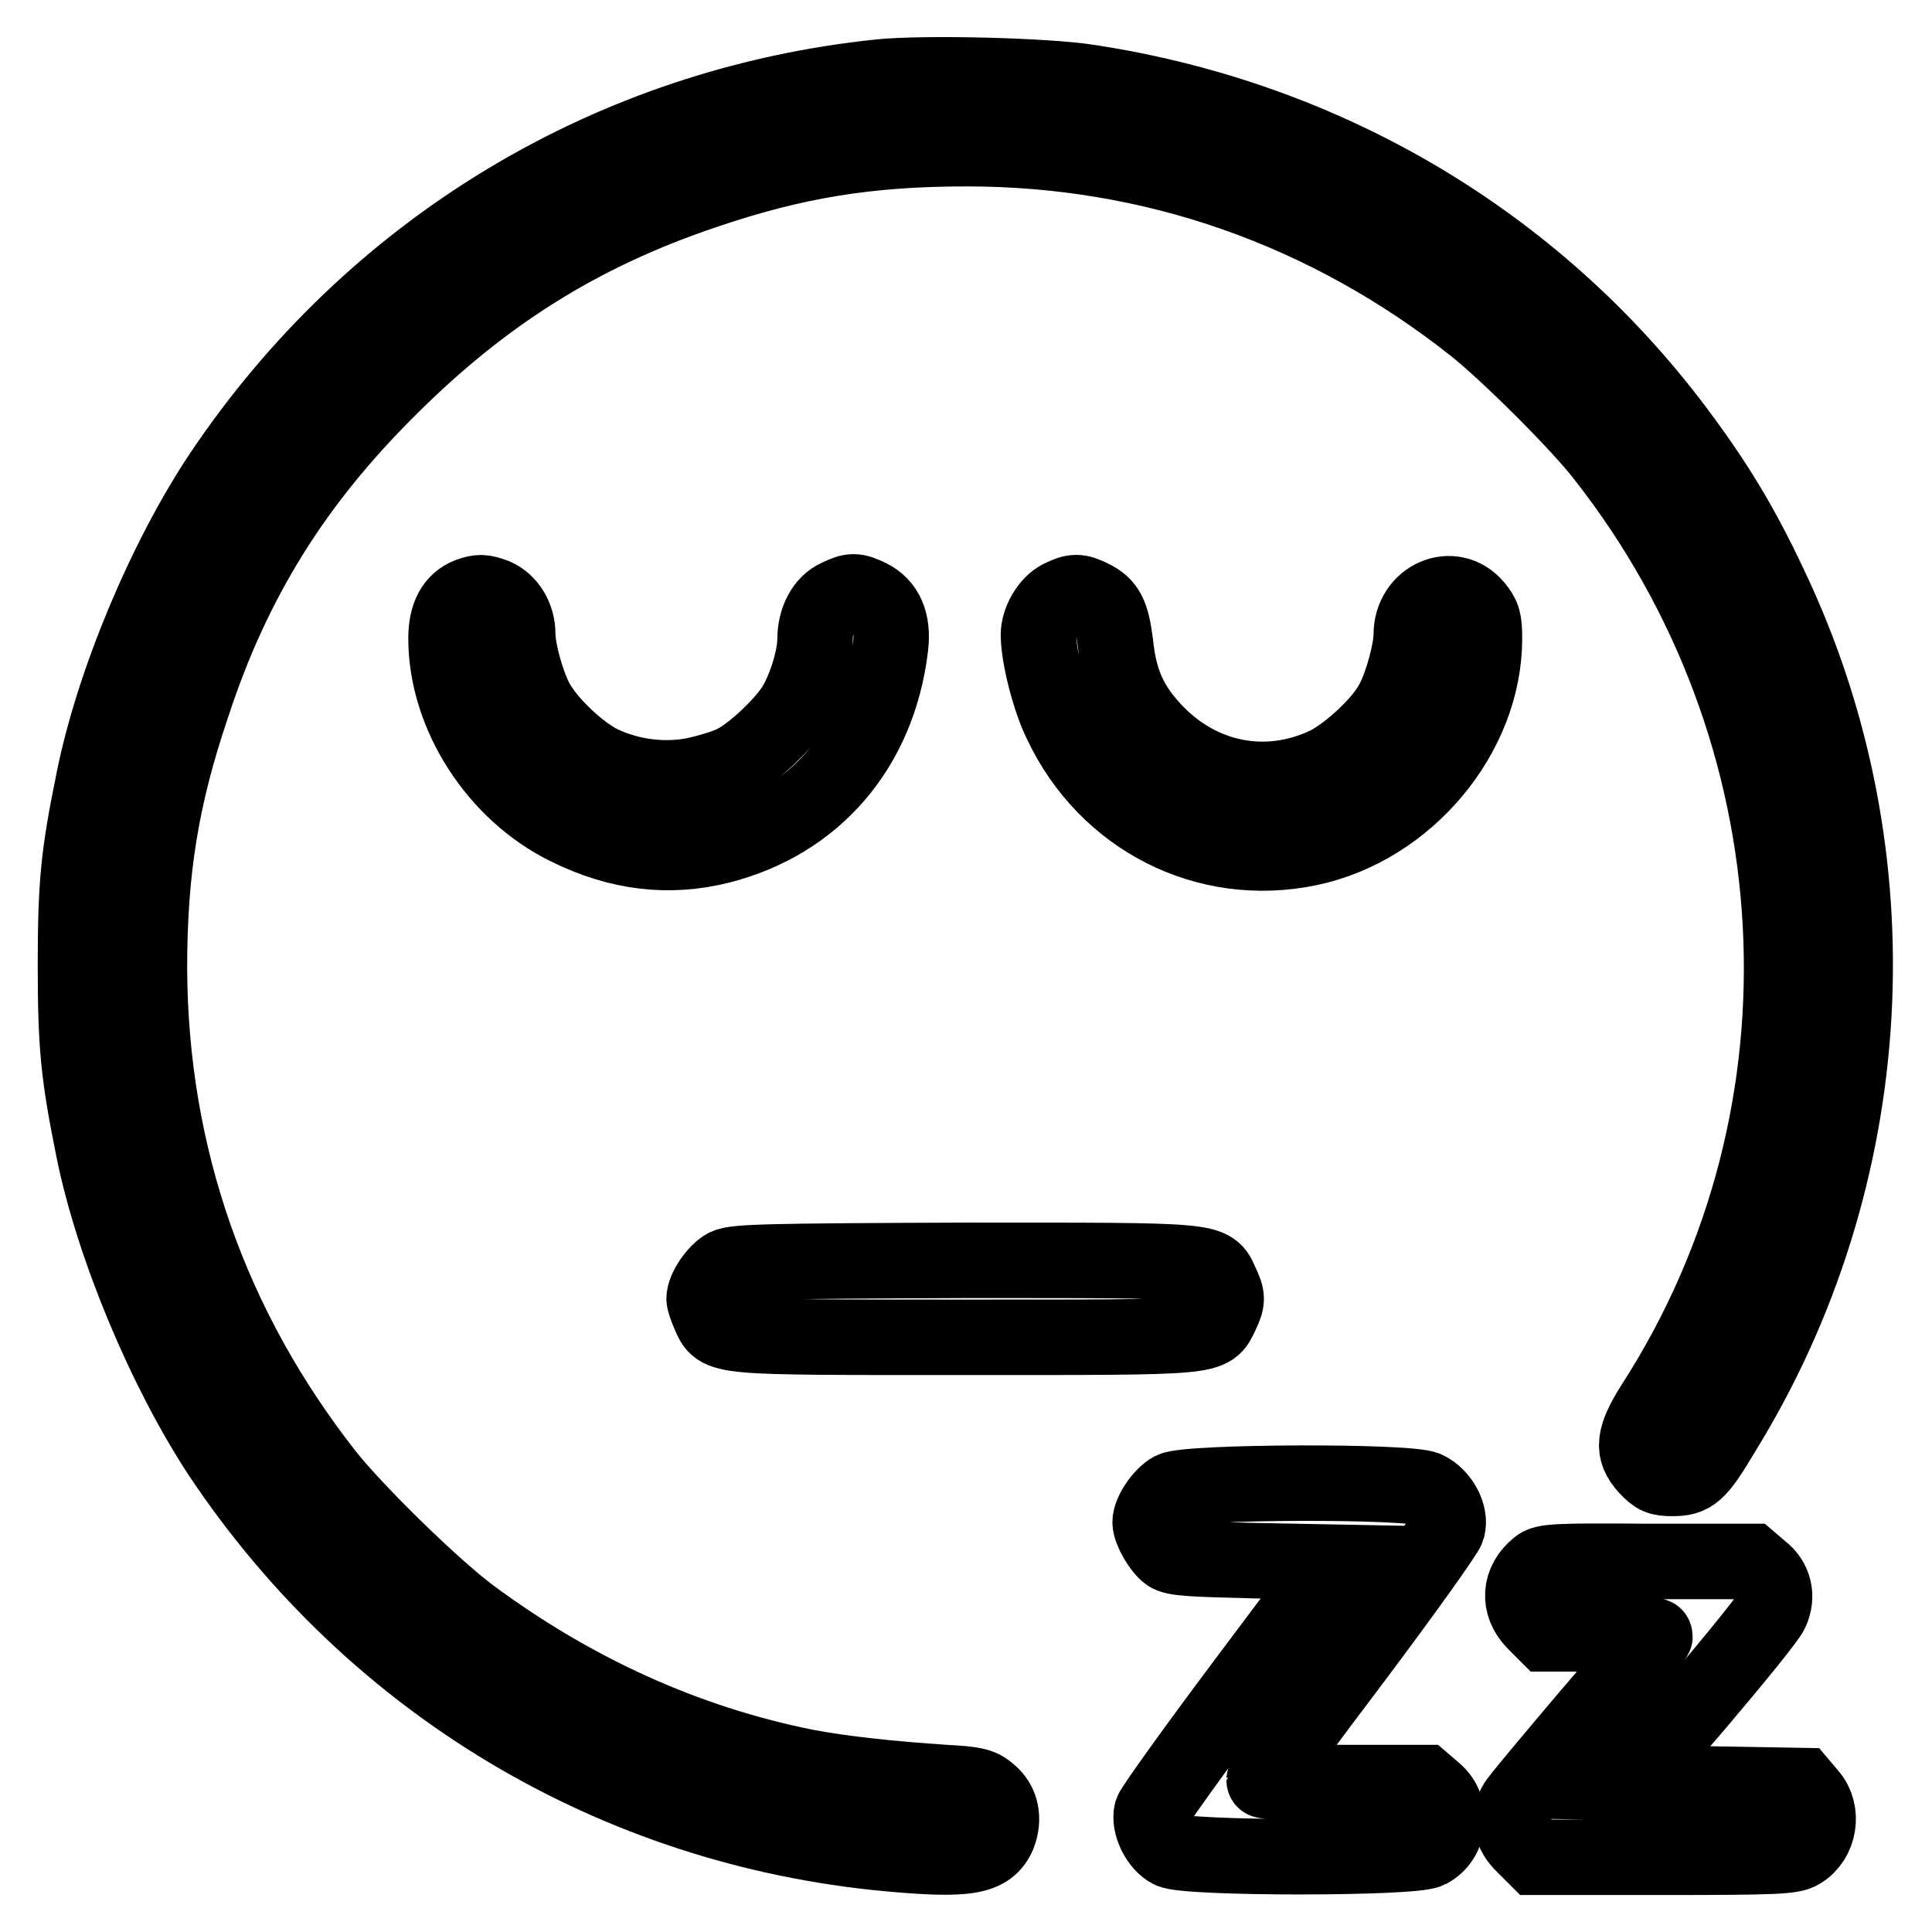
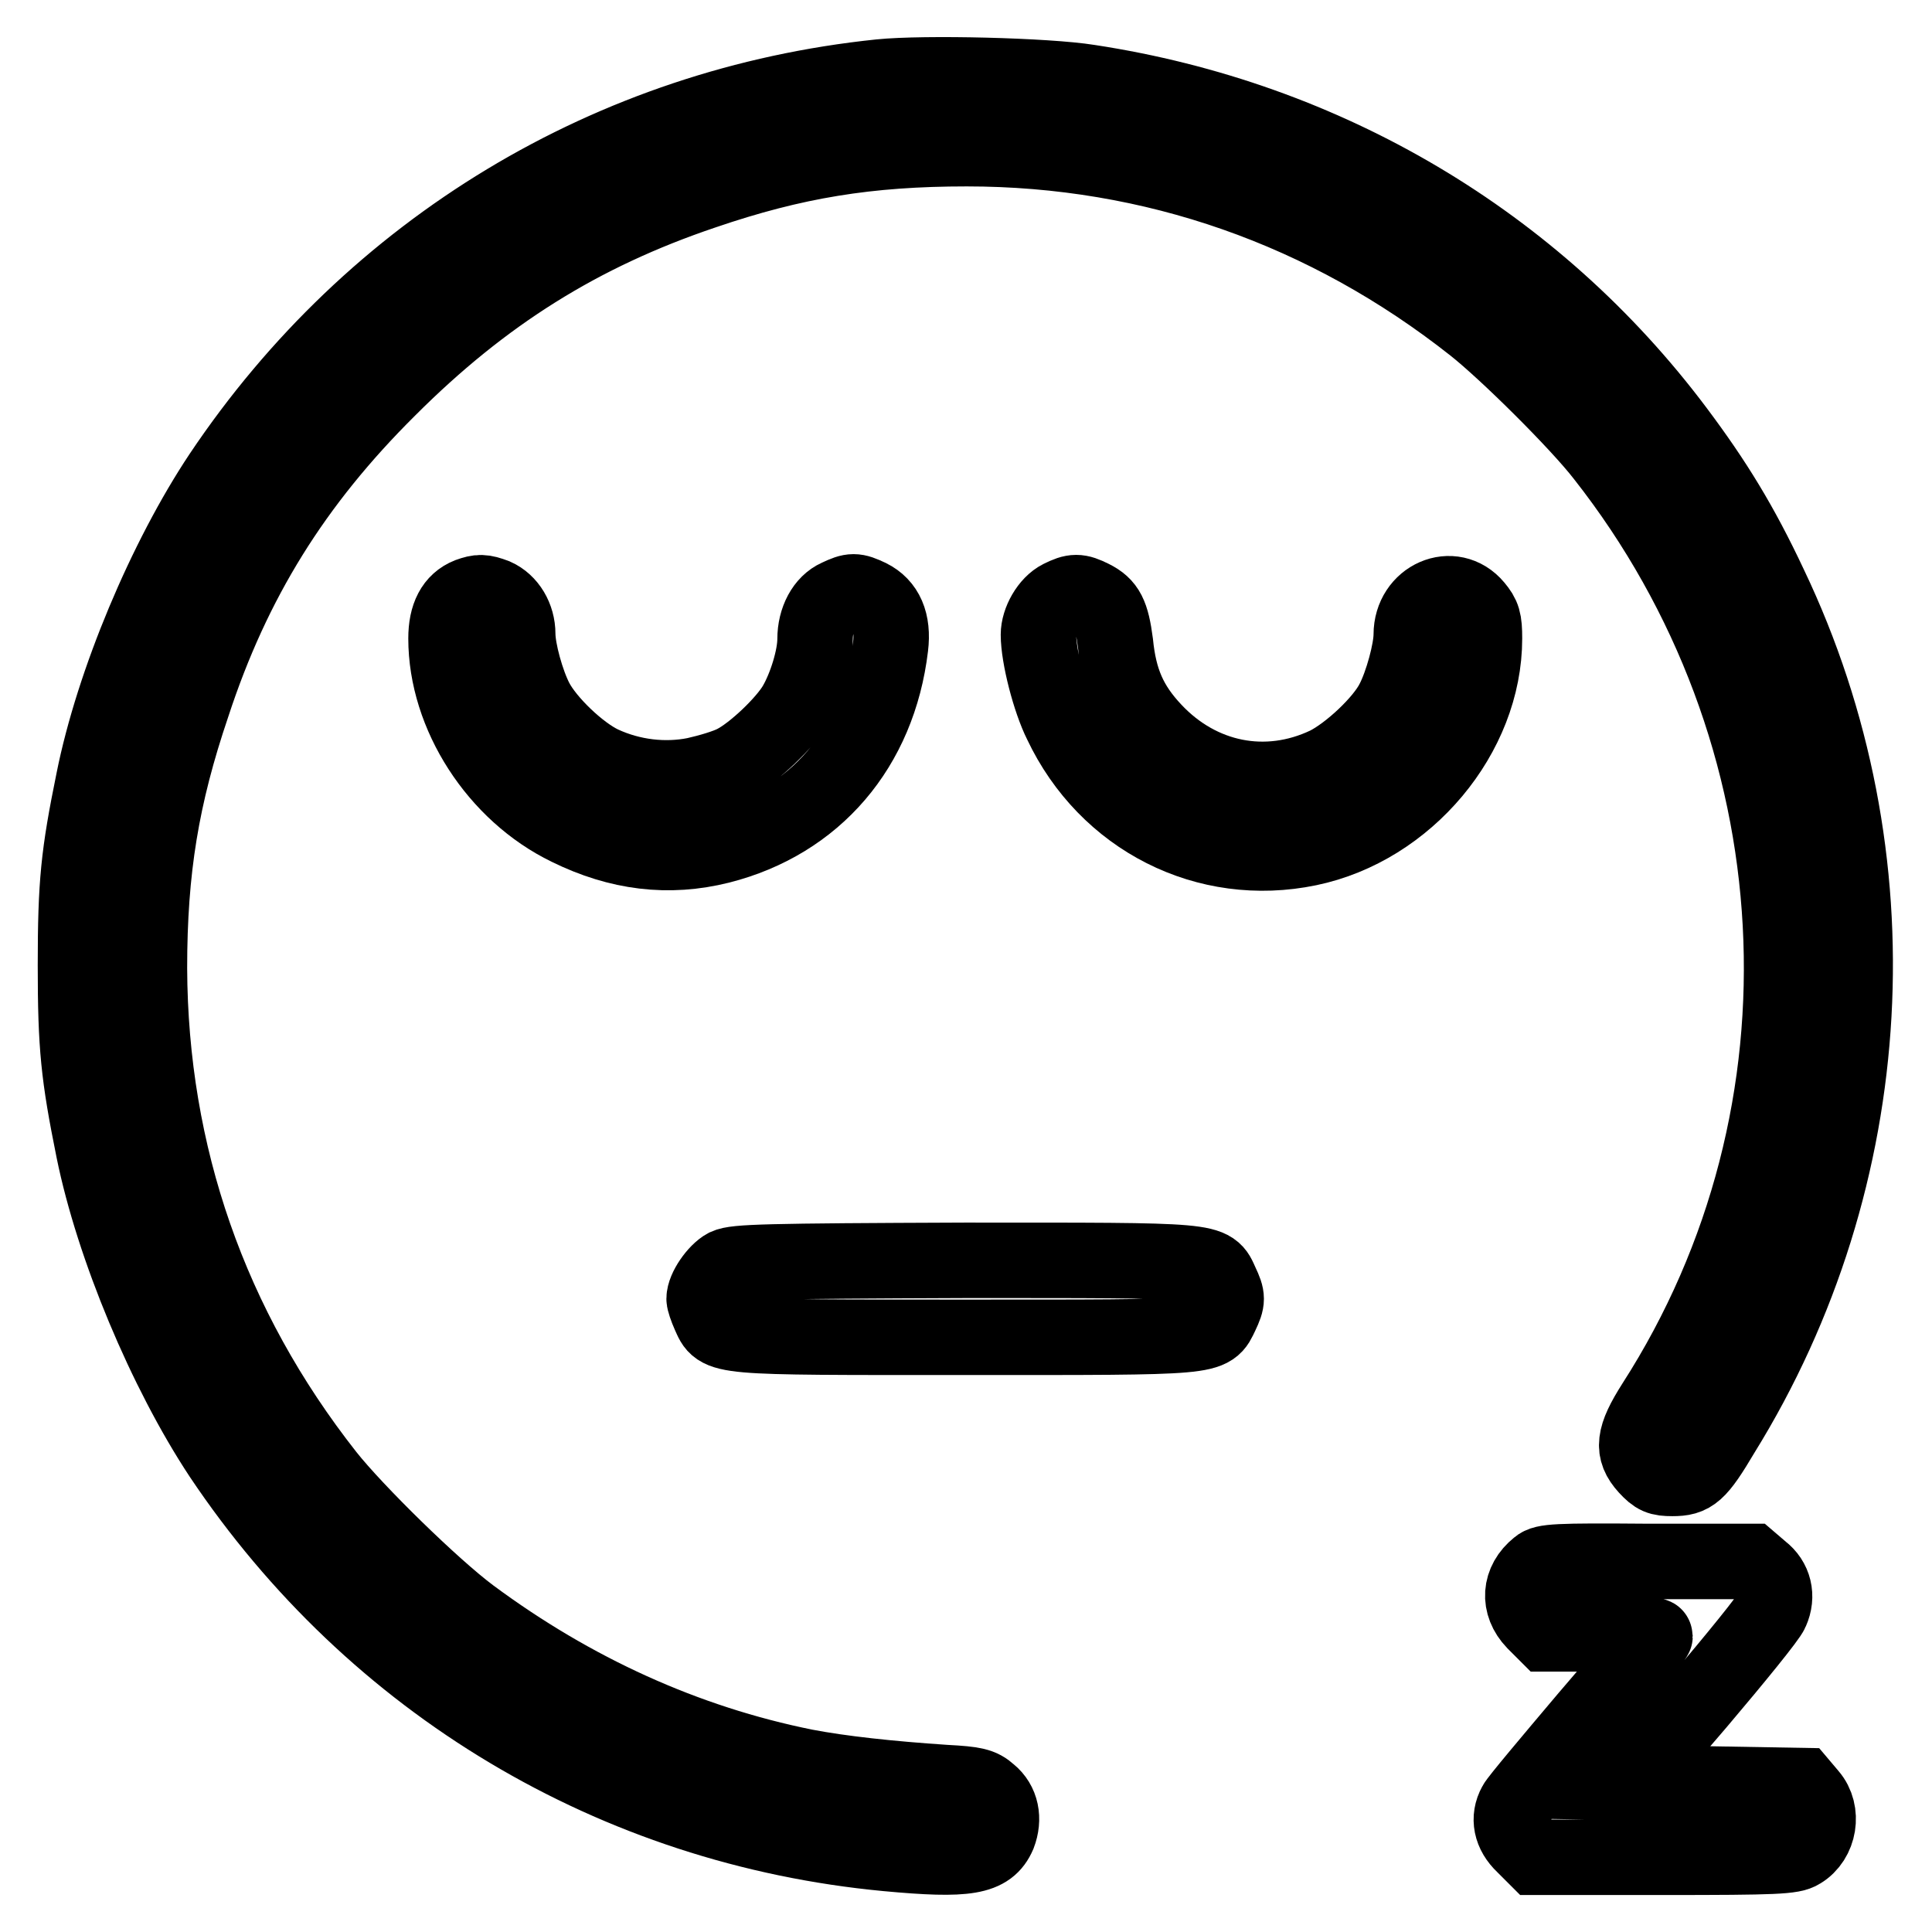
<svg xmlns="http://www.w3.org/2000/svg" version="1.1" x="0px" y="0px" viewBox="0 0 256 256" enable-background="new 0 0 256 256" xml:space="preserve">
  <g>
    <g>
      <g>
        <path stroke-width="10" fill-opacity="0" stroke="#000000" d="M116.6,10.2C81,13.9,49.4,32.9,29.3,62.9C21.9,74,15,90.4,12.4,103.4c-2,9.8-2.4,13.6-2.4,24.5c0,10.8,0.4,14.6,2.4,24.5c2.6,12.8,9.5,29.3,16.9,40.5c20.2,30.2,52.2,49.3,88.2,52.7c10.7,1,13.5,0.5,14.8-2.5c0.8-2.1,0.4-4.2-1.2-5.5c-1.1-1-2-1.2-5.8-1.4c-7.5-0.5-13.9-1.2-18.6-2.1c-15.9-3.2-30.8-10-44.3-20c-5.1-3.8-15.3-13.8-19.1-18.6c-15.5-19.7-23.4-42.5-23.5-67.2c0-13.1,1.6-22.8,5.7-34.9C30.9,76.9,39,63.9,51.5,51.5C64,39,76.9,30.9,93.2,25.4c12-4.1,21.8-5.7,34.9-5.7c24.7,0,47.7,8.1,67.2,23.5c4.3,3.4,13.8,12.8,17.2,17.2c28.7,36.5,31.5,87,6.7,125.6c-2.8,4.4-3,6.2-1,8.4c1.2,1.3,1.7,1.5,3.4,1.5c2.6,0,3.4-0.6,6.6-6c21-33.9,23.4-76.5,6.3-112.3c-3.8-8.1-7.3-13.8-12.4-20.6c-18.7-24.9-46.3-41.3-77.8-46.1C138.7,10,122.5,9.6,116.6,10.2z" />
        <path stroke-width="10" fill-opacity="0" stroke="#000000" d="M62.1,78.9c-2,0.8-3,2.7-3,5.7c0,10.1,6.7,20.5,16.2,25.1c6.7,3.3,13.3,4.1,20.1,2.4c12.6-3.2,21-13,22.6-26.4c0.4-3.3-0.6-5.5-2.8-6.6c-1.9-0.9-2.3-0.9-4.2,0c-1.8,0.8-3,3-3,5.6c0,2.4-1.2,6.3-2.6,8.7c-1.4,2.4-5.5,6.3-8,7.6c-1.1,0.6-3.5,1.3-5.3,1.7c-4,0.8-8.4,0.3-12.3-1.5c-3-1.4-7.3-5.5-8.8-8.4c-1.2-2.3-2.4-6.6-2.4-8.8c0-2.2-1.2-4.2-3-5C64,78.4,63.5,78.4,62.1,78.9z" />
        <path stroke-width="10" fill-opacity="0" stroke="#000000" d="M140.5,79.2c-1.6,0.8-2.9,3.1-2.9,4.9c0,2.9,1.5,8.7,3,11.7c6,12.7,19.3,19.4,32.8,16.6c13-2.7,23.3-15,23.3-27.8c0-2.4-0.2-3-1.2-4.2c-3-3.6-8.5-1.2-8.5,3.7c0,2.1-1.2,6.5-2.4,8.8c-1.4,2.8-5.8,6.9-8.8,8.4c-8,3.8-16.8,2-22.9-4.5c-3.2-3.4-4.6-6.6-5.1-11.6c-0.5-3.8-1.1-5-3.1-6C142.9,78.3,142.3,78.3,140.5,79.2z" />
        <path stroke-width="10" fill-opacity="0" stroke="#000000" d="M96.2,167.8c-1.3,0.7-2.9,3-2.9,4.3c0,0.3,0.3,1.2,0.7,2.1c1.4,3.1,0.5,3,33.9,3c33.4,0,32.4,0.1,33.9-3c0.9-1.9,0.9-2.3,0-4.2c-1.4-3.1-0.5-3-34-3C101.4,167.1,97.5,167.2,96.2,167.8z" />
-         <path stroke-width="10" fill-opacity="0" stroke="#000000" d="M155.3,197.4c-1.3,0.7-2.9,3-2.9,4.3c0,1.1,1.4,3.5,2.4,4.2c0.8,0.6,3.3,0.7,11.6,0.9l10.5,0.2l-12,16c-6.6,8.8-12.1,16.5-12.3,17.1c-0.4,1.7,0.9,4.3,2.5,5.1c2.1,1.1,32.2,1.1,34.2,0c2.9-1.5,3.3-5.7,0.8-7.8l-1.4-1.2h-10.6c-5.8,0-10.6-0.1-10.6-0.3c0-0.1,5.4-7.5,12-16.2c6.6-8.8,12.1-16.5,12.3-17.2c0.5-1.8-0.9-4.3-2.8-5.2C186.8,196.2,157.5,196.3,155.3,197.4z" />
        <path stroke-width="10" fill-opacity="0" stroke="#000000" d="M203.8,207.6c-2.5,2-2.7,5-0.5,7.3l1.6,1.6h7.2c4,0,7.2,0.1,7.2,0.3s-4,5-9,10.8c-4.9,5.8-9.2,10.9-9.5,11.5c-1,1.8-0.6,3.8,1.1,5.4l1.6,1.6h16.9c15,0,17.1-0.1,18.2-0.8c2.5-1.5,3.1-5.2,1.2-7.4l-1.1-1.3l-11.4-0.2l-11.4-0.2l9.1-10.6c5-5.9,9.4-11.3,9.7-12.1c0.9-2,0.4-4.1-1.3-5.4l-1.4-1.2h-13.7C206.2,206.8,204.6,206.9,203.8,207.6z" />
      </g>
    </g>
  </g>
</svg>